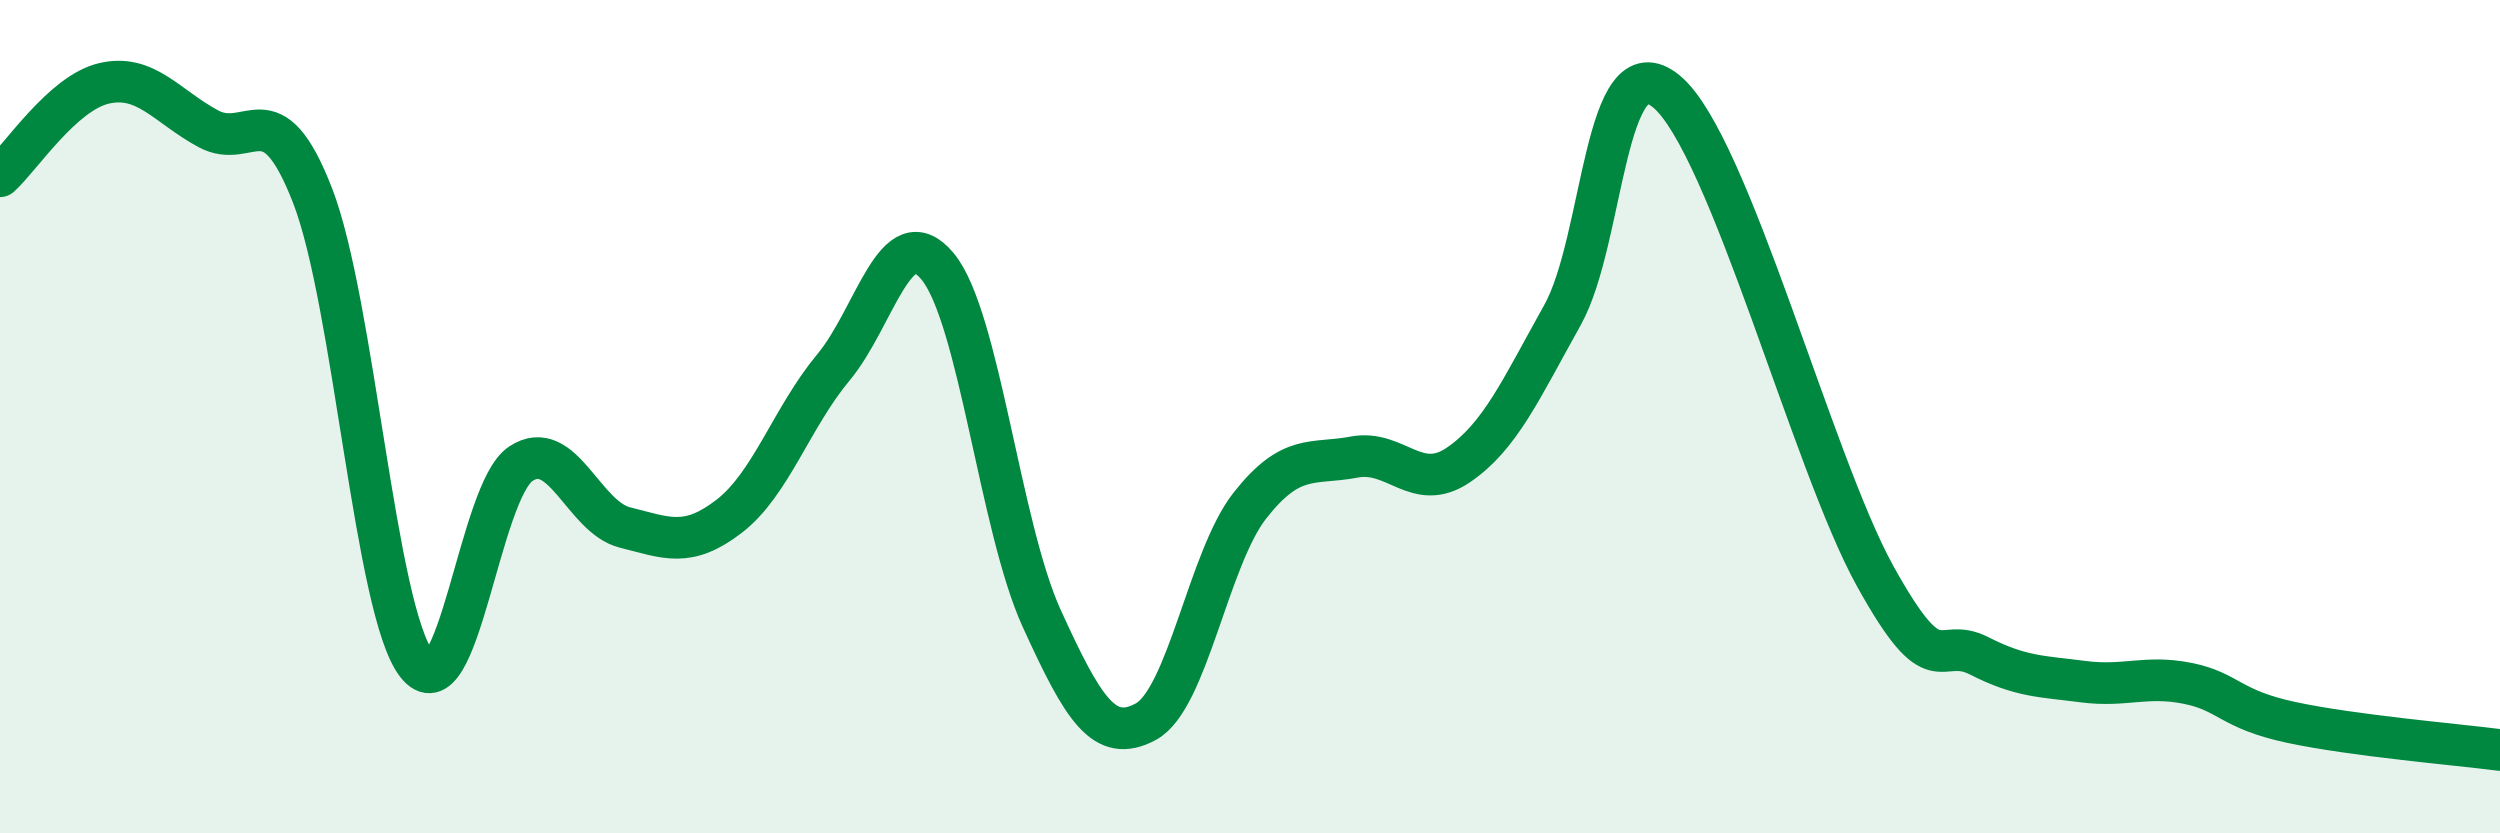
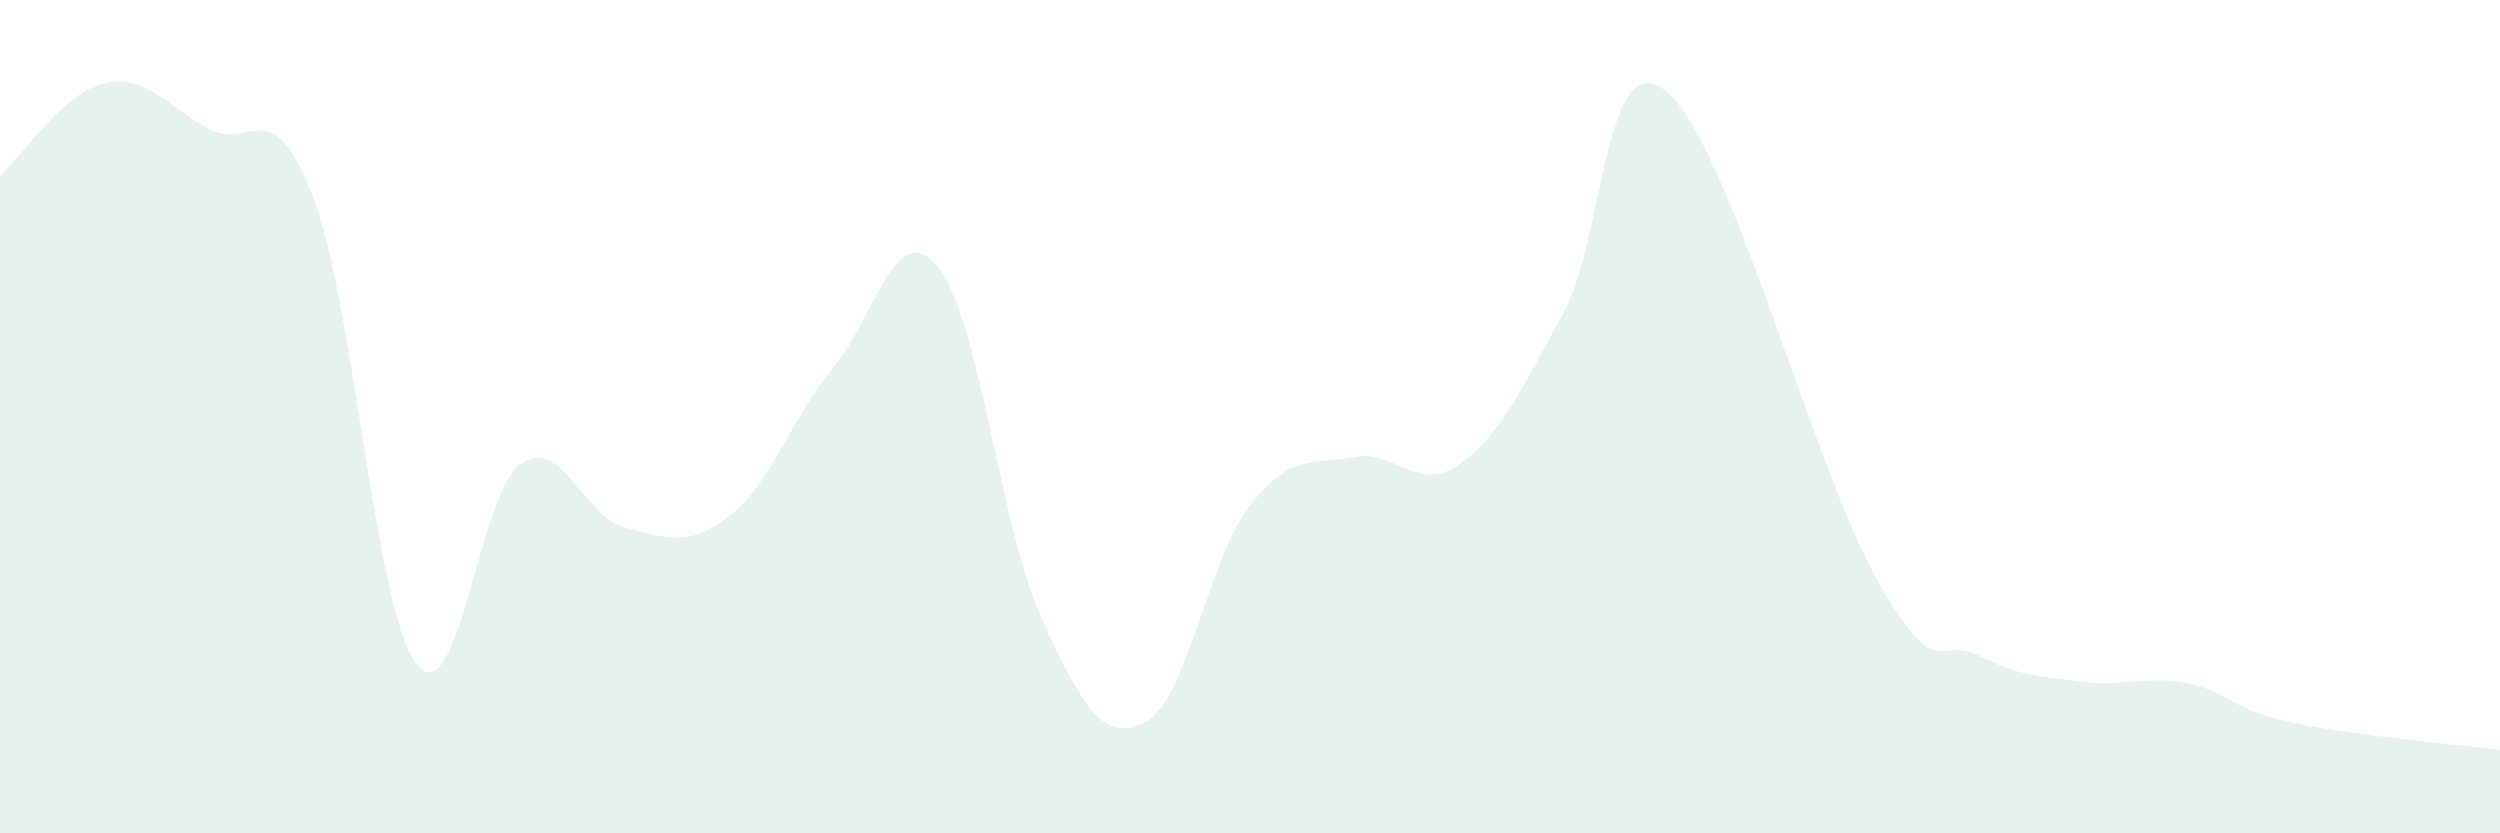
<svg xmlns="http://www.w3.org/2000/svg" width="60" height="20" viewBox="0 0 60 20">
  <path d="M 0,4.23 C 0.5,3.78 1.5,2.23 2.5,2 C 3.5,1.77 4,2.55 5,3.09 C 6,3.63 6.5,2.12 7.5,4.69 C 8.5,7.26 9,14.65 10,15.94 C 11,17.23 11.5,11.79 12.5,11.13 C 13.5,10.47 14,12.41 15,12.66 C 16,12.91 16.5,13.16 17.5,12.39 C 18.5,11.62 19,10.02 20,8.82 C 21,7.62 21.5,5.19 22.5,6.39 C 23.5,7.59 24,12.65 25,14.84 C 26,17.03 26.5,17.86 27.5,17.32 C 28.5,16.78 29,13.4 30,12.13 C 31,10.86 31.5,11.16 32.5,10.97 C 33.5,10.78 34,11.84 35,11.16 C 36,10.48 36.5,9.35 37.5,7.56 C 38.5,5.77 38.5,0.95 40,2.2 C 41.5,3.45 43.5,11.11 45,13.82 C 46.5,16.53 46.5,15.23 47.5,15.74 C 48.5,16.25 49,16.23 50,16.36 C 51,16.49 51.5,16.2 52.5,16.4 C 53.5,16.6 53.5,17.02 55,17.34 C 56.5,17.66 59,17.87 60,18L60 20L0 20Z" fill="#008740" opacity="0.1" stroke-linecap="round" stroke-linejoin="round" />
-   <path d="M 0,4.23 C 0.5,3.78 1.5,2.23 2.5,2 C 3.5,1.77 4,2.55 5,3.09 C 6,3.63 6.5,2.12 7.5,4.69 C 8.5,7.26 9,14.65 10,15.94 C 11,17.23 11.5,11.79 12.5,11.13 C 13.5,10.47 14,12.41 15,12.66 C 16,12.91 16.5,13.16 17.5,12.39 C 18.5,11.62 19,10.02 20,8.82 C 21,7.62 21.5,5.19 22.5,6.39 C 23.5,7.59 24,12.65 25,14.84 C 26,17.03 26.5,17.86 27.5,17.32 C 28.5,16.78 29,13.4 30,12.13 C 31,10.86 31.5,11.16 32.5,10.97 C 33.5,10.78 34,11.84 35,11.16 C 36,10.48 36.5,9.35 37.5,7.56 C 38.5,5.77 38.5,0.95 40,2.2 C 41.5,3.45 43.5,11.11 45,13.82 C 46.5,16.53 46.5,15.23 47.5,15.74 C 48.5,16.25 49,16.23 50,16.36 C 51,16.49 51.5,16.2 52.5,16.4 C 53.5,16.6 53.5,17.02 55,17.34 C 56.5,17.66 59,17.87 60,18" stroke="#008740" stroke-width="1" fill="none" stroke-linecap="round" stroke-linejoin="round" />
</svg>